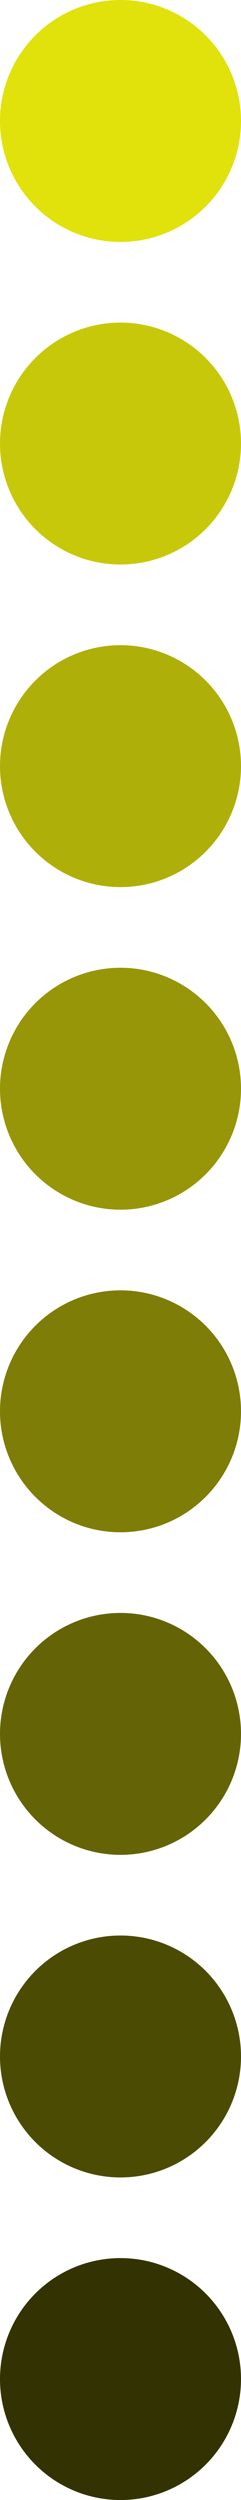
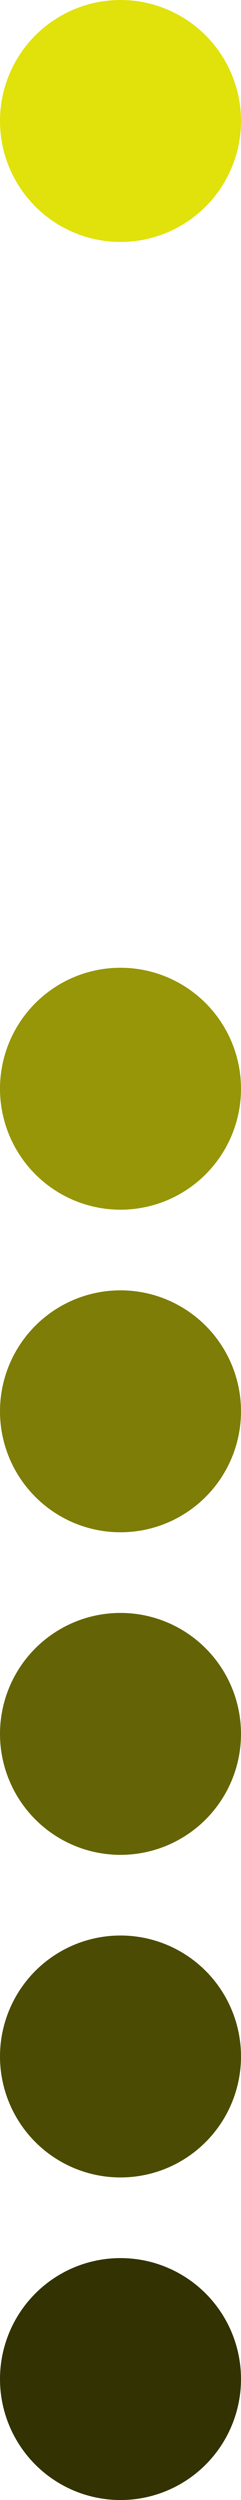
<svg xmlns="http://www.w3.org/2000/svg" width="48" height="496" viewBox="0 0 48 496" fill="none">
  <circle cx="24" cy="24" r="24" fill="#E1E10B" />
-   <circle cx="24" cy="88" r="24" fill="#C8C80A" />
-   <circle cx="24" cy="152" r="24" fill="#AFAF09" />
  <circle cx="24" cy="216" r="24" fill="#969608" />
  <circle cx="24" cy="280" r="24" fill="#7D7D07" />
  <circle cx="24" cy="344" r="24" fill="#646406" />
  <circle cx="24" cy="408" r="24" fill="#4B4B04" />
  <circle cx="24" cy="472" r="24" fill="#323203" />
</svg>